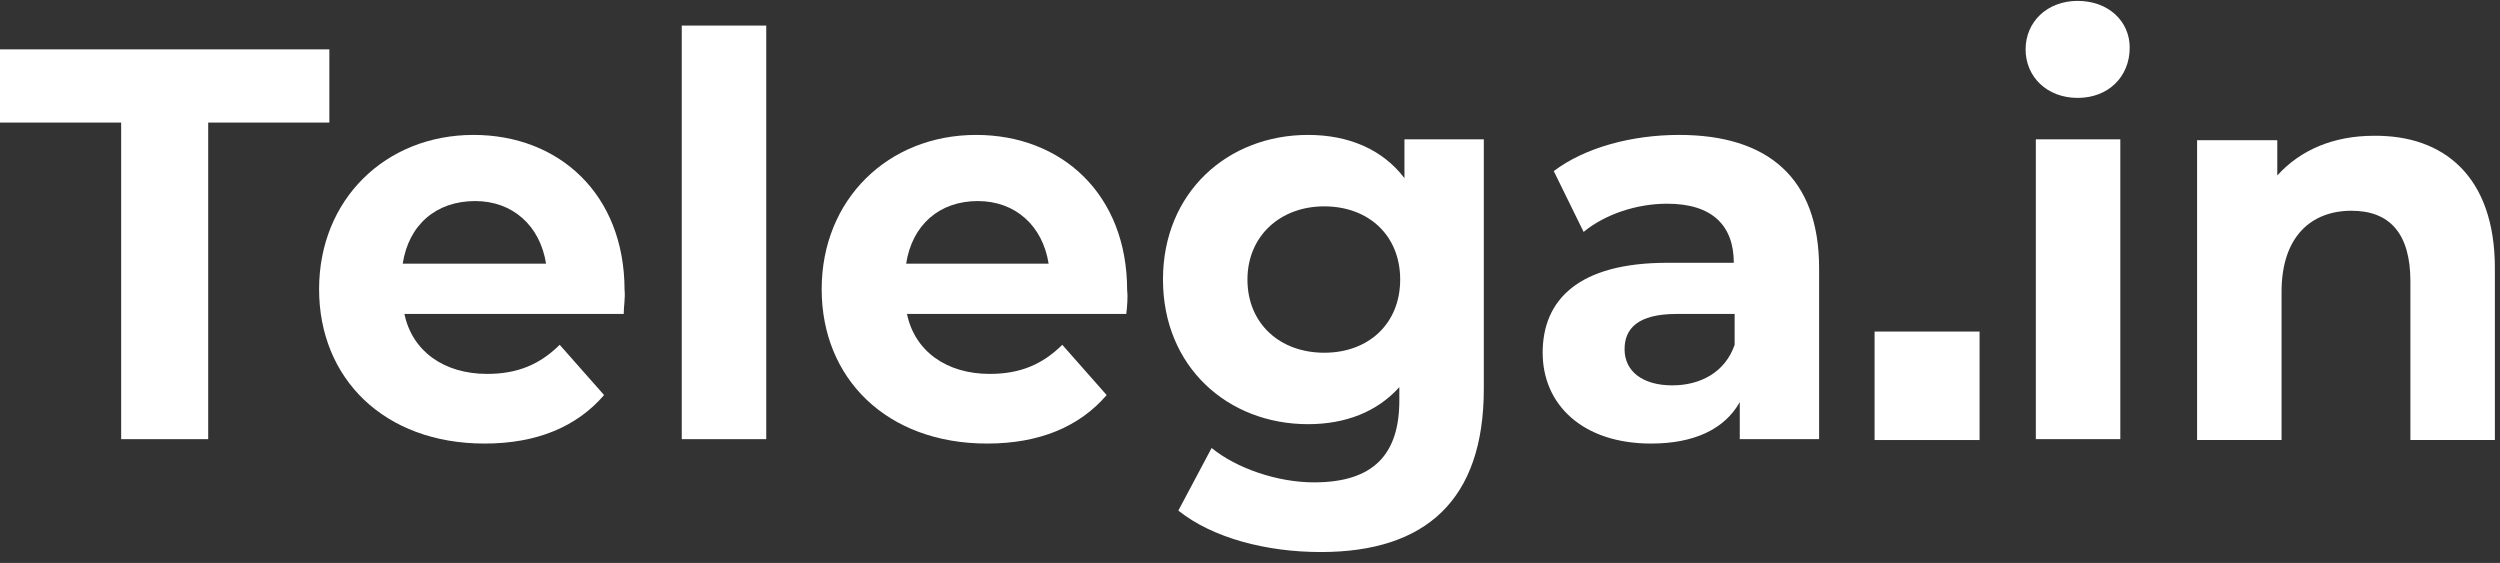
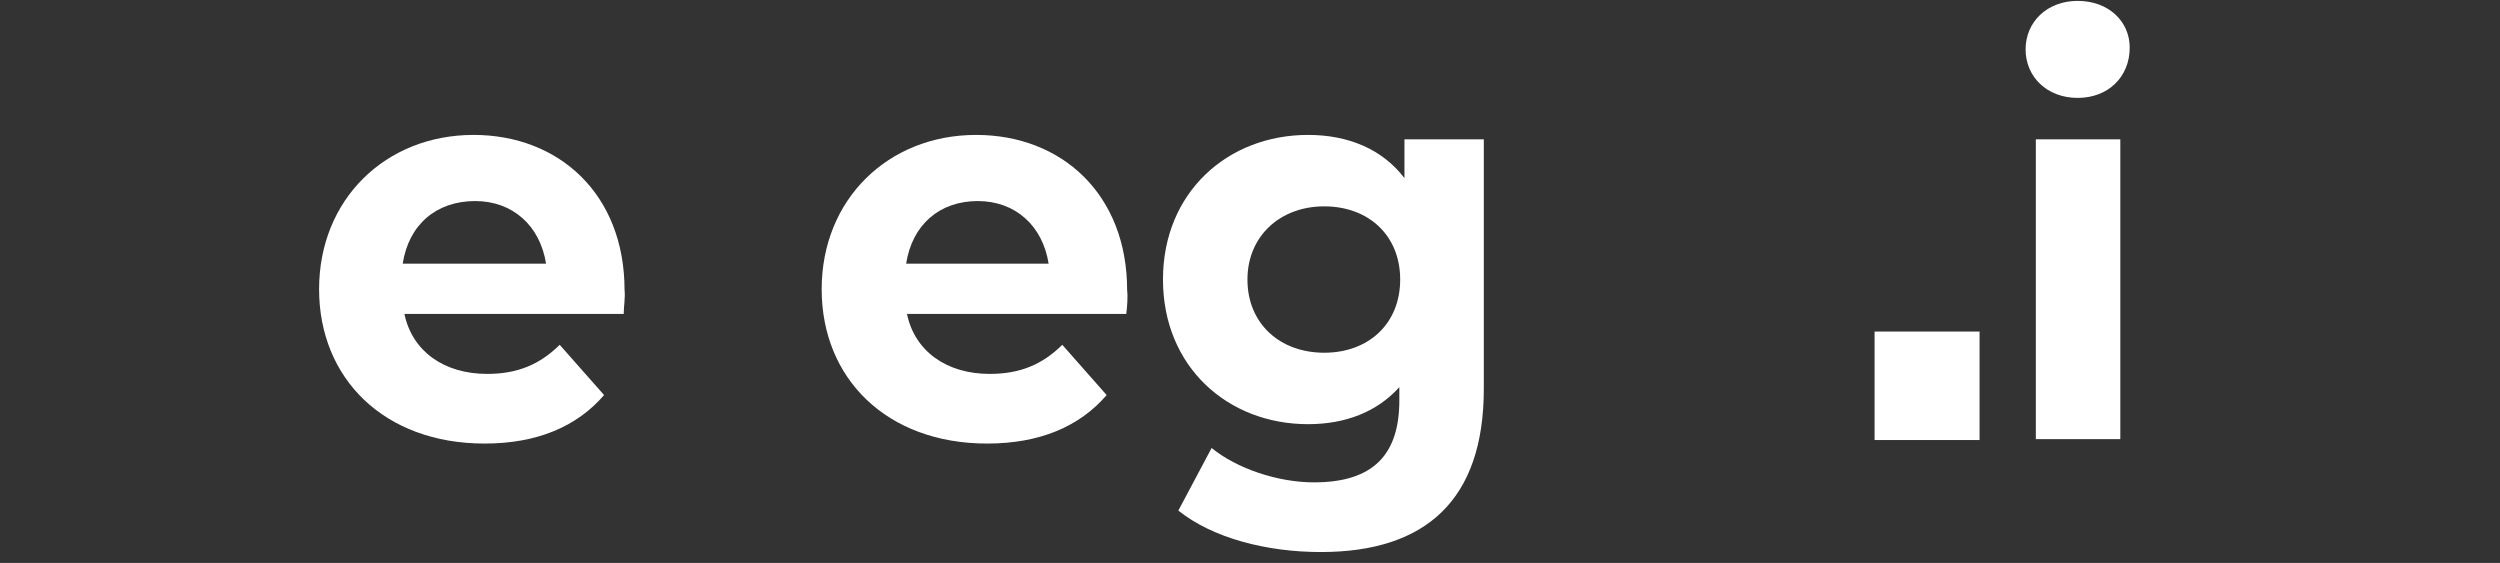
<svg xmlns="http://www.w3.org/2000/svg" width="151" height="34" viewBox="0 0 151 34" fill="none">
  <rect x="0" y="0" width="151" height="34" fill="#333333" stroke="none" />
  <g clip-path="url(#clip0_506_4904)">
    <path d="M119.565 20.026H113.225V26.578H119.565V20.026Z" fill="white" />
-     <path d="M7.318 7.403H0V2.982H19.893V7.403H12.575V26.525H7.318V7.403Z" fill="white" />
    <path d="M37.672 18.962H24.427C24.891 21.199 26.798 22.584 29.426 22.584C31.281 22.584 32.621 21.998 33.806 20.826L36.486 23.862C34.837 25.779 32.415 26.791 29.271 26.791C23.19 26.791 19.273 22.85 19.273 17.47C19.273 12.038 23.293 8.149 28.601 8.149C33.755 8.149 37.723 11.718 37.723 17.524C37.775 17.95 37.672 18.536 37.672 18.962ZM24.324 15.926H32.982C32.621 13.636 30.972 12.144 28.704 12.144C26.334 12.144 24.685 13.582 24.324 15.926Z" fill="white" />
-     <path d="M41.178 1.545H46.281V26.525H41.178V1.545Z" fill="white" />
    <path d="M68.027 18.962H54.782C55.246 21.199 57.153 22.584 59.782 22.584C61.637 22.584 62.977 21.998 64.162 20.826L66.842 23.862C65.193 25.779 62.77 26.791 59.627 26.791C53.546 26.791 49.629 22.85 49.629 17.47C49.629 12.038 53.649 8.149 58.957 8.149C64.111 8.149 68.079 11.718 68.079 17.524C68.13 17.95 68.079 18.536 68.027 18.962ZM54.731 15.926H63.337C62.977 13.636 61.328 12.144 59.06 12.144C56.741 12.144 55.092 13.582 54.731 15.926Z" fill="white" />
    <path d="M89.622 8.416V23.489C89.622 30.2 86.117 33.343 79.778 33.343C76.48 33.343 73.233 32.49 71.172 30.839L73.182 27.058C74.676 28.283 77.15 29.135 79.366 29.135C82.974 29.135 84.52 27.43 84.52 24.181V23.383C83.18 24.874 81.273 25.62 79.005 25.62C74.161 25.62 70.244 22.157 70.244 16.884C70.244 11.611 74.161 8.149 79.005 8.149C81.427 8.149 83.489 9.002 84.829 10.759V8.416H89.622ZM84.571 16.884C84.571 14.221 82.664 12.464 79.984 12.464C77.305 12.464 75.346 14.275 75.346 16.884C75.346 19.548 77.305 21.305 79.984 21.305C82.664 21.305 84.571 19.548 84.571 16.884Z" fill="white" />
-     <path d="M109.874 16.192V26.525H105.082V24.288C104.154 25.939 102.299 26.791 99.722 26.791C95.599 26.791 93.177 24.448 93.177 21.305C93.177 18.11 95.341 15.873 100.701 15.873H104.721C104.721 13.636 103.432 12.304 100.701 12.304C98.846 12.304 96.939 12.943 95.65 14.008L93.847 10.333C95.754 8.895 98.588 8.149 101.422 8.149C106.731 8.149 109.874 10.706 109.874 16.192ZM104.772 20.826V18.962H101.268C98.897 18.962 98.124 19.867 98.124 21.092C98.124 22.424 99.207 23.276 101.01 23.276C102.711 23.276 104.205 22.477 104.772 20.826Z" fill="white" />
    <path d="M122.346 2.983C122.346 1.332 123.634 0.054 125.49 0.054C127.346 0.054 128.634 1.279 128.634 2.877C128.634 4.634 127.346 5.913 125.49 5.913C123.634 5.913 122.346 4.634 122.346 2.983ZM122.964 8.416H128.067V26.525H122.964V8.416Z" fill="white" />
-     <path d="M150.69 16.191V26.578H145.588V16.99C145.588 14.061 144.3 12.729 142.032 12.729C139.61 12.729 137.806 14.274 137.806 17.63V26.578H132.704V8.468H137.548V10.599C138.94 9.054 140.95 8.202 143.372 8.202C147.598 8.149 150.69 10.652 150.69 16.191Z" fill="white" />
  </g>
  <defs>
    <clipPath id="clip0_506_4904">
      <rect width="151" height="33.556" fill="white" />
    </clipPath>
  </defs>
</svg>